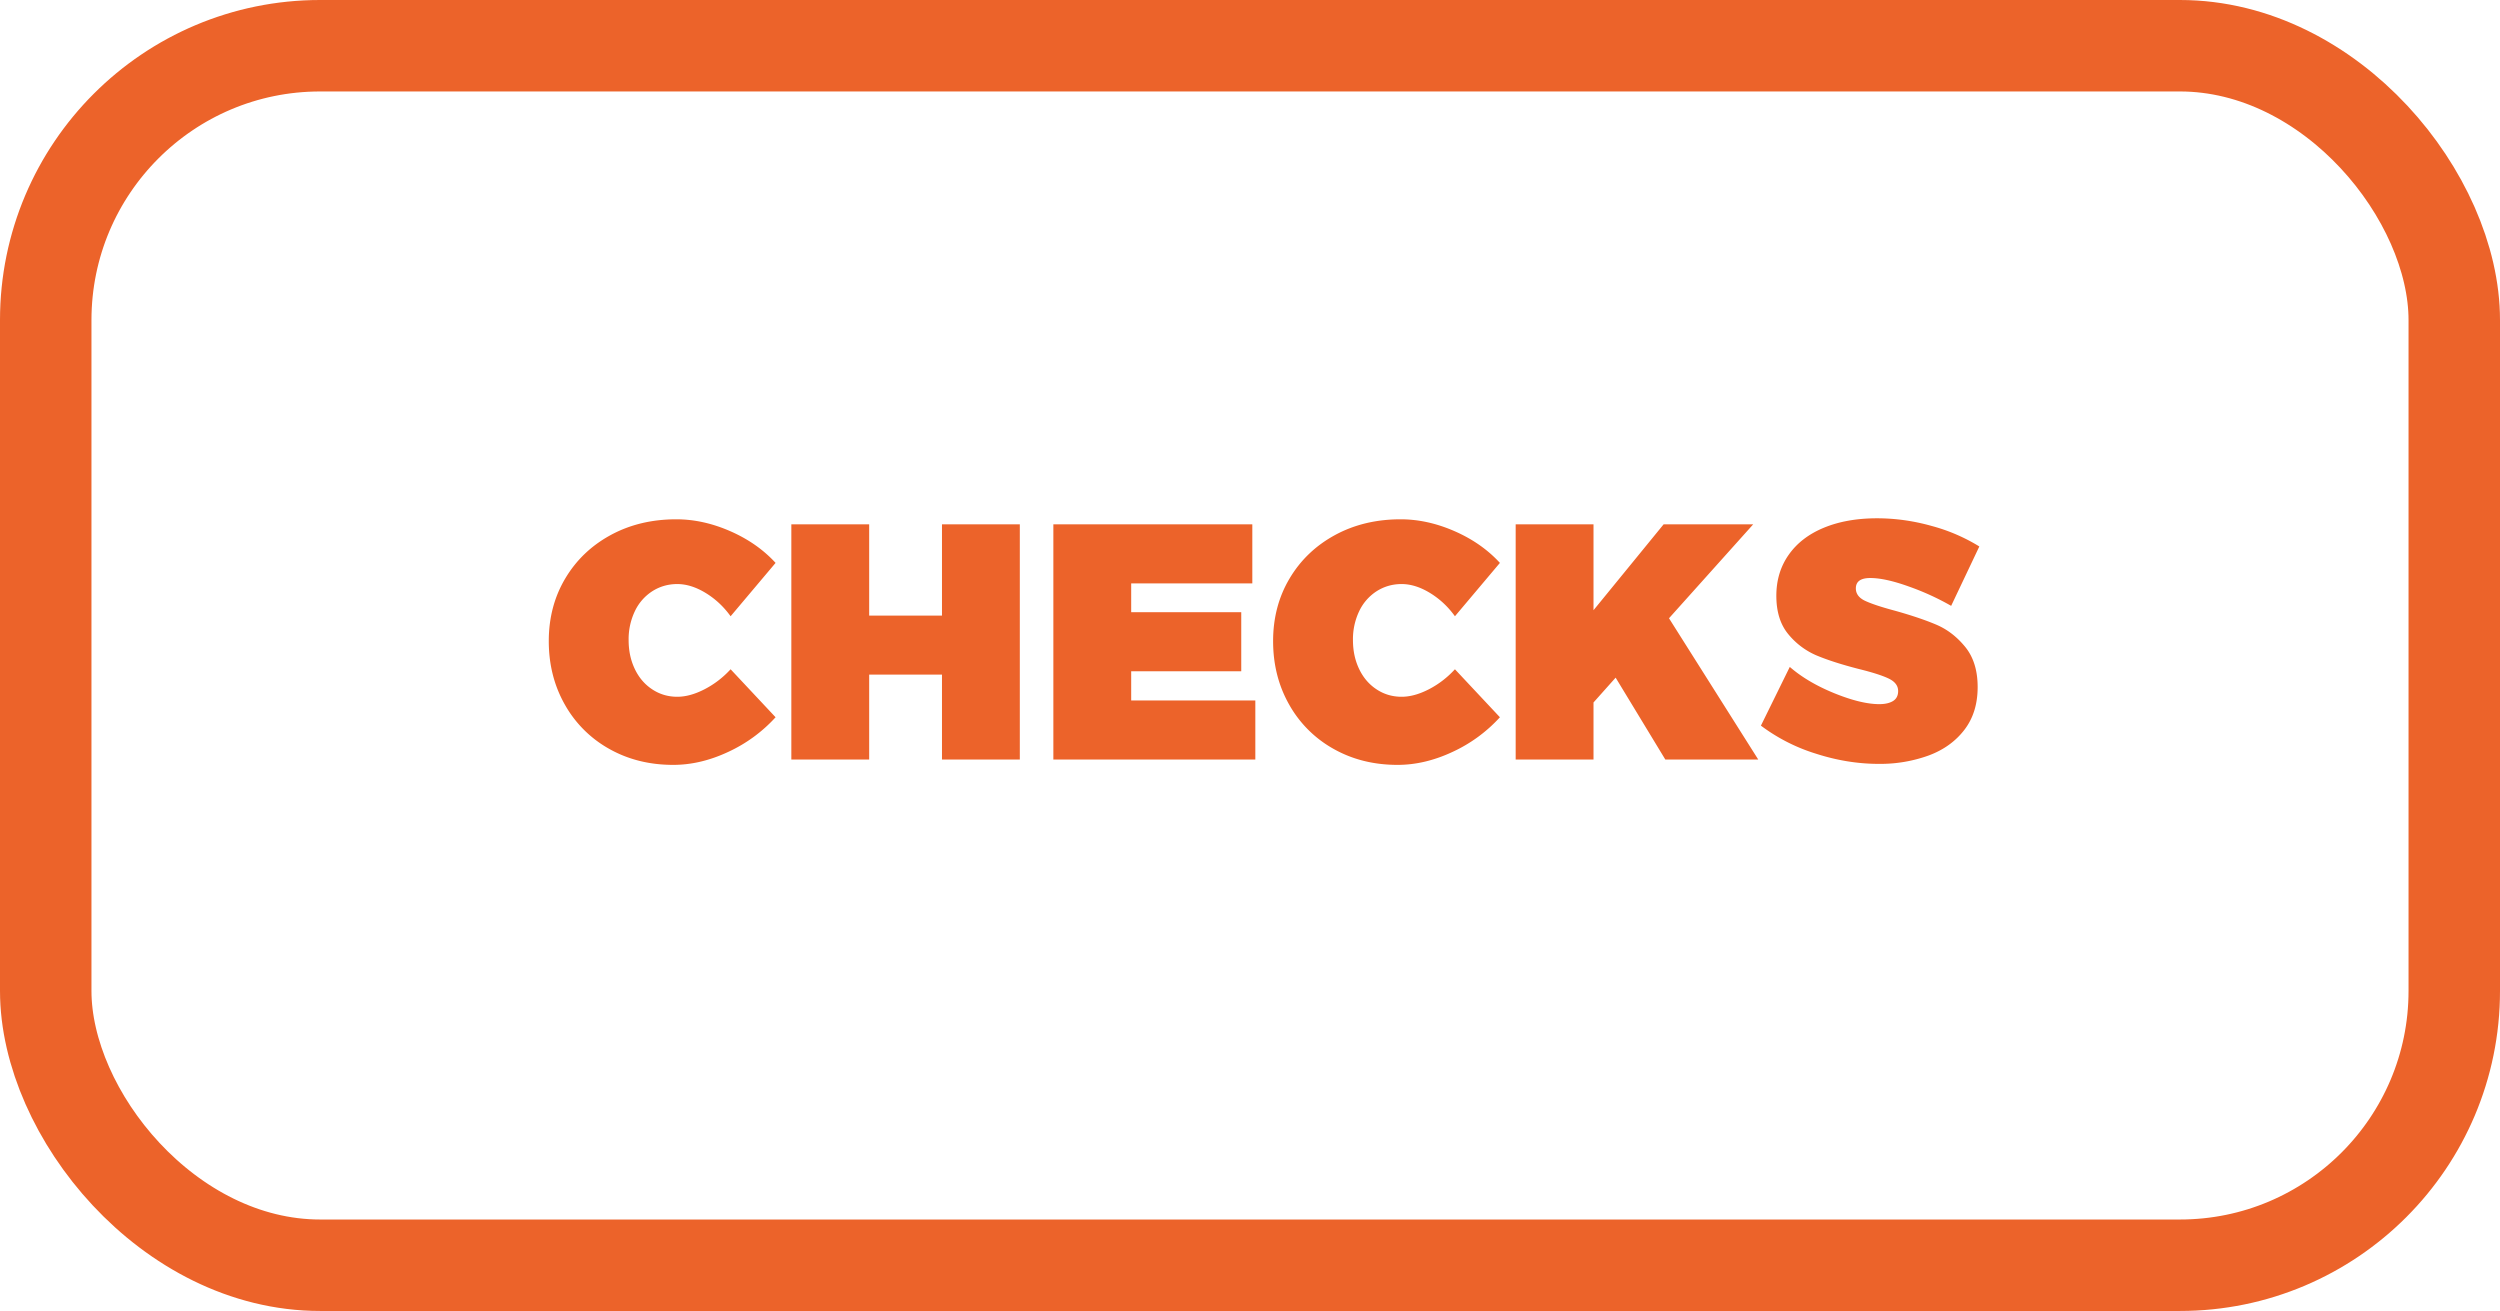
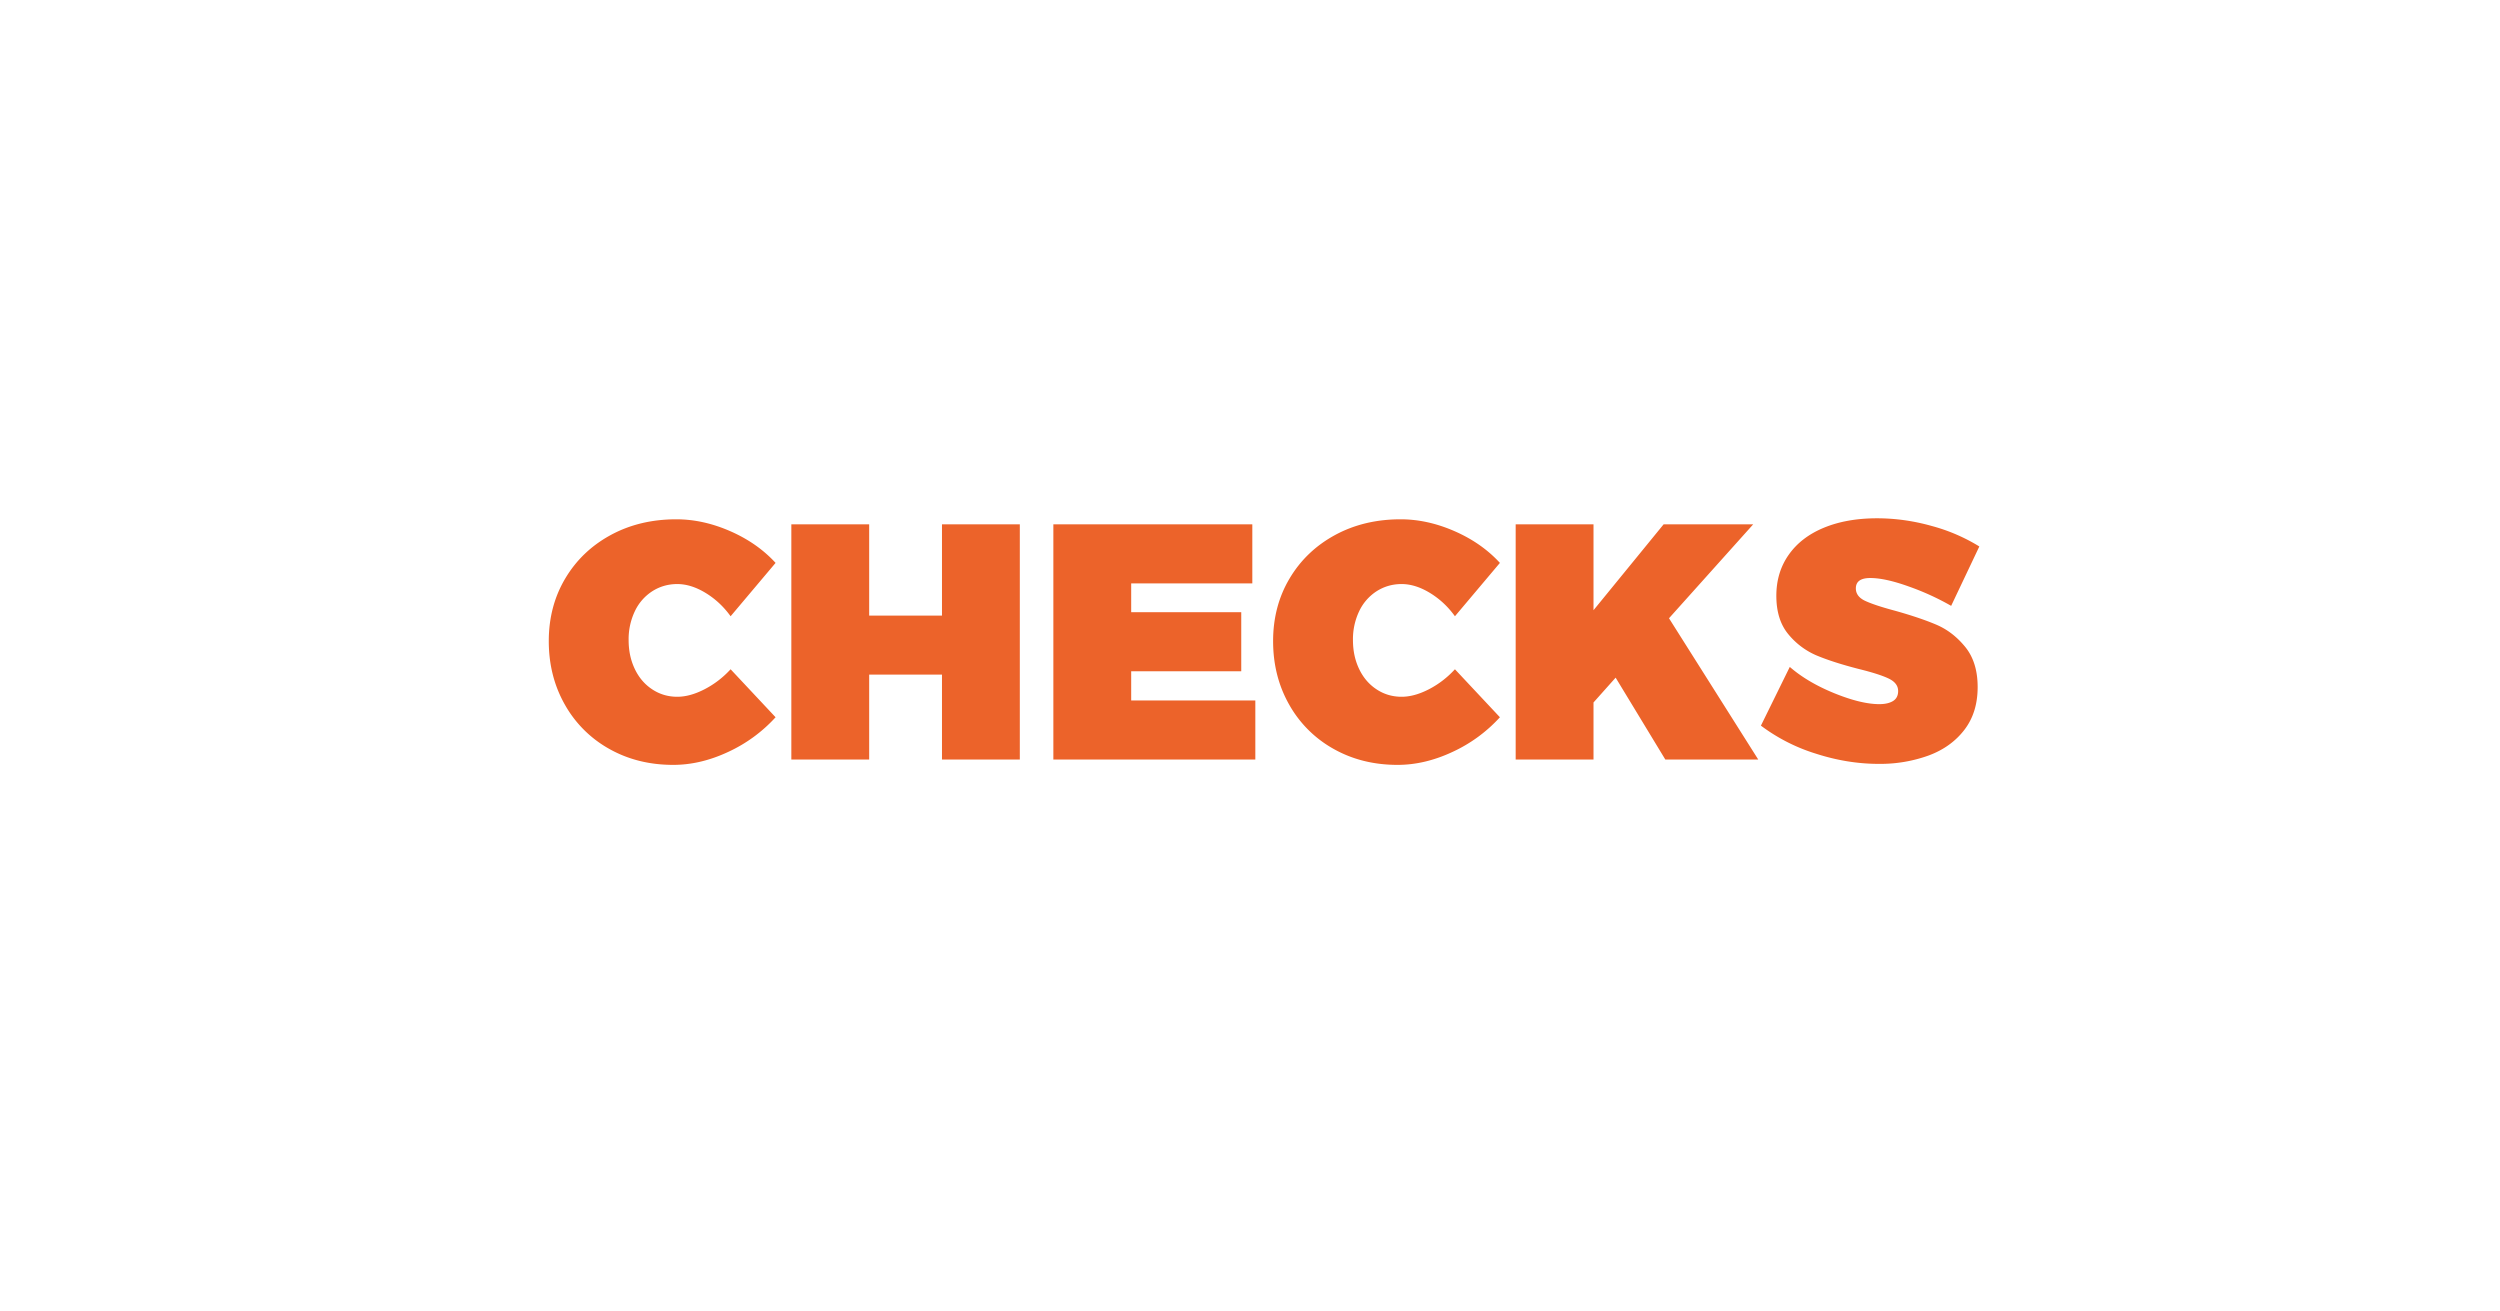
<svg xmlns="http://www.w3.org/2000/svg" width="82" height="43" viewBox="0 0 82 43">
  <g fill="none" fill-rule="evenodd">
-     <rect stroke="#EC632A" stroke-width="3" x="1.5" y="1.5" width="79" height="40" rx="9" />
    <path d="M23.964 20.213c-.227-.315-.5-.57-.82-.765-.319-.194-.629-.291-.93-.291-.3 0-.573.079-.82.236a1.581 1.581 0 0 0-.571.655 2.134 2.134 0 0 0-.204.947c0 .352.068.669.204.951.135.283.326.505.572.666.246.162.519.242.82.242.278 0 .577-.082.896-.247.32-.165.604-.384.853-.655l1.475 1.574a4.844 4.844 0 0 1-1.557 1.138c-.605.283-1.205.424-1.8.424-.777 0-1.476-.174-2.096-.523a3.775 3.775 0 0 1-1.458-1.452c-.352-.62-.528-1.315-.528-2.085 0-.763.18-1.448.54-2.053.359-.605.856-1.08 1.49-1.425.635-.345 1.352-.517 2.152-.517.587 0 1.177.13 1.771.39.595.261 1.09.608 1.486 1.04l-1.475 1.75zm1.992-3.015h2.553v2.993h2.388v-2.993h2.553v7.714h-2.553v-2.784h-2.388v2.784h-2.553v-7.714zm8.594 0h6.526v1.937h-3.973v.946h3.61v1.937h-3.61v.957h4.072v1.937H34.55v-7.714zm13.172 3.015c-.227-.315-.5-.57-.82-.765-.319-.194-.628-.291-.93-.291-.3 0-.573.079-.82.236a1.581 1.581 0 0 0-.571.655 2.134 2.134 0 0 0-.204.947c0 .352.068.669.204.951.135.283.326.505.572.666.246.162.519.242.82.242.279 0 .577-.082.897-.247.319-.165.603-.384.852-.655l1.475 1.574a4.844 4.844 0 0 1-1.557 1.138c-.605.283-1.205.424-1.8.424-.777 0-1.476-.174-2.096-.523a3.775 3.775 0 0 1-1.458-1.452c-.352-.62-.528-1.315-.528-2.085 0-.763.18-1.448.54-2.053.359-.605.856-1.08 1.49-1.425.635-.345 1.352-.517 2.152-.517.587 0 1.177.13 1.771.39.595.261 1.09.608 1.486 1.04l-1.475 1.75zm9.948 4.699h-3.048l-1.629-2.685-.726.814v1.871h-2.553v-7.714h2.553v2.817l2.3-2.817h2.938l-2.762 3.081 2.927 4.633zm6.328-5.04a8.47 8.47 0 0 0-1.398-.638c-.513-.184-.932-.275-1.254-.275-.316 0-.474.113-.474.34 0 .177.101.313.303.408.202.095.523.202.963.32.55.153 1.007.307 1.37.461.363.154.68.398.952.732.271.334.407.772.407 1.315 0 .558-.145 1.025-.435 1.403-.29.378-.68.659-1.172.842a4.66 4.66 0 0 1-1.64.275c-.681 0-1.37-.112-2.063-.336a5.899 5.899 0 0 1-1.799-.918l.947-1.926c.388.337.876.625 1.463.864.587.238 1.079.357 1.475.357.19 0 .34-.035.451-.104.11-.07.165-.178.165-.325 0-.176-.105-.313-.314-.412-.209-.1-.537-.204-.984-.314-.543-.14-.996-.284-1.36-.435a2.426 2.426 0 0 1-.94-.699c-.264-.315-.397-.737-.397-1.265 0-.514.136-.963.408-1.348.271-.385.656-.68 1.155-.886.499-.205 1.078-.308 1.739-.308.601 0 1.201.084 1.799.253a5.88 5.88 0 0 1 1.557.671l-.924 1.948z" fill="#EC632A" />
  </g>
</svg>